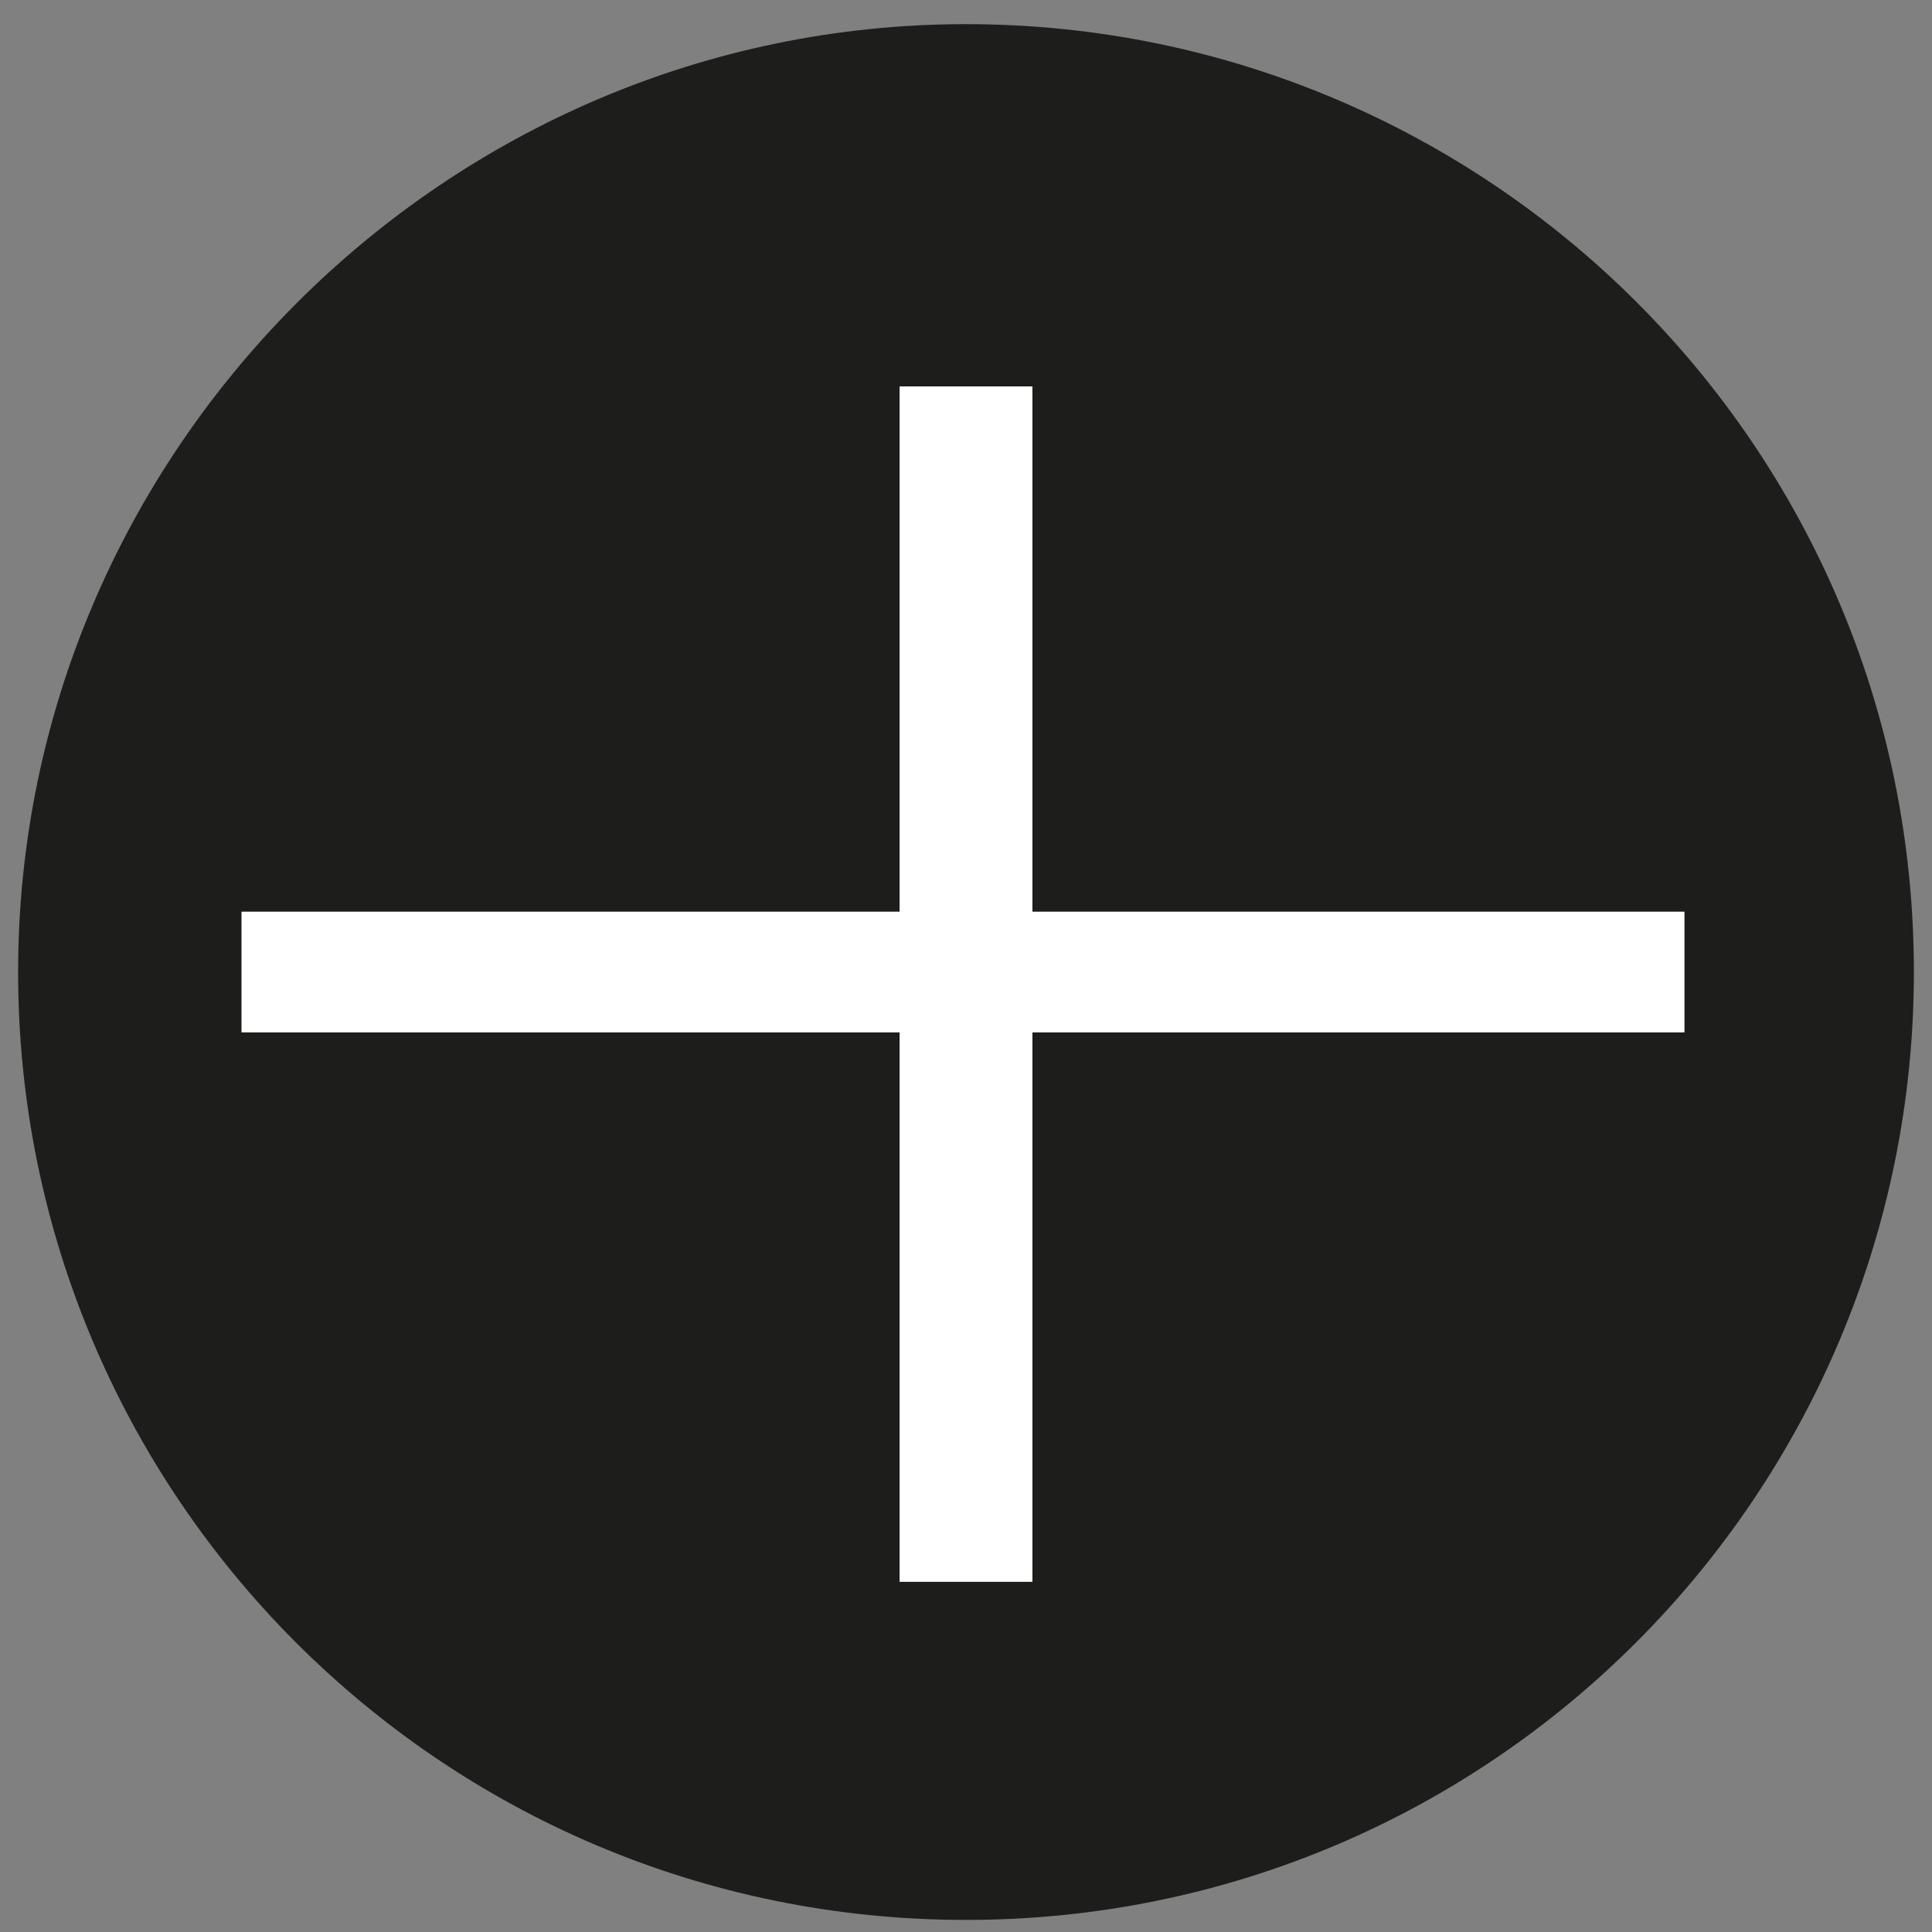
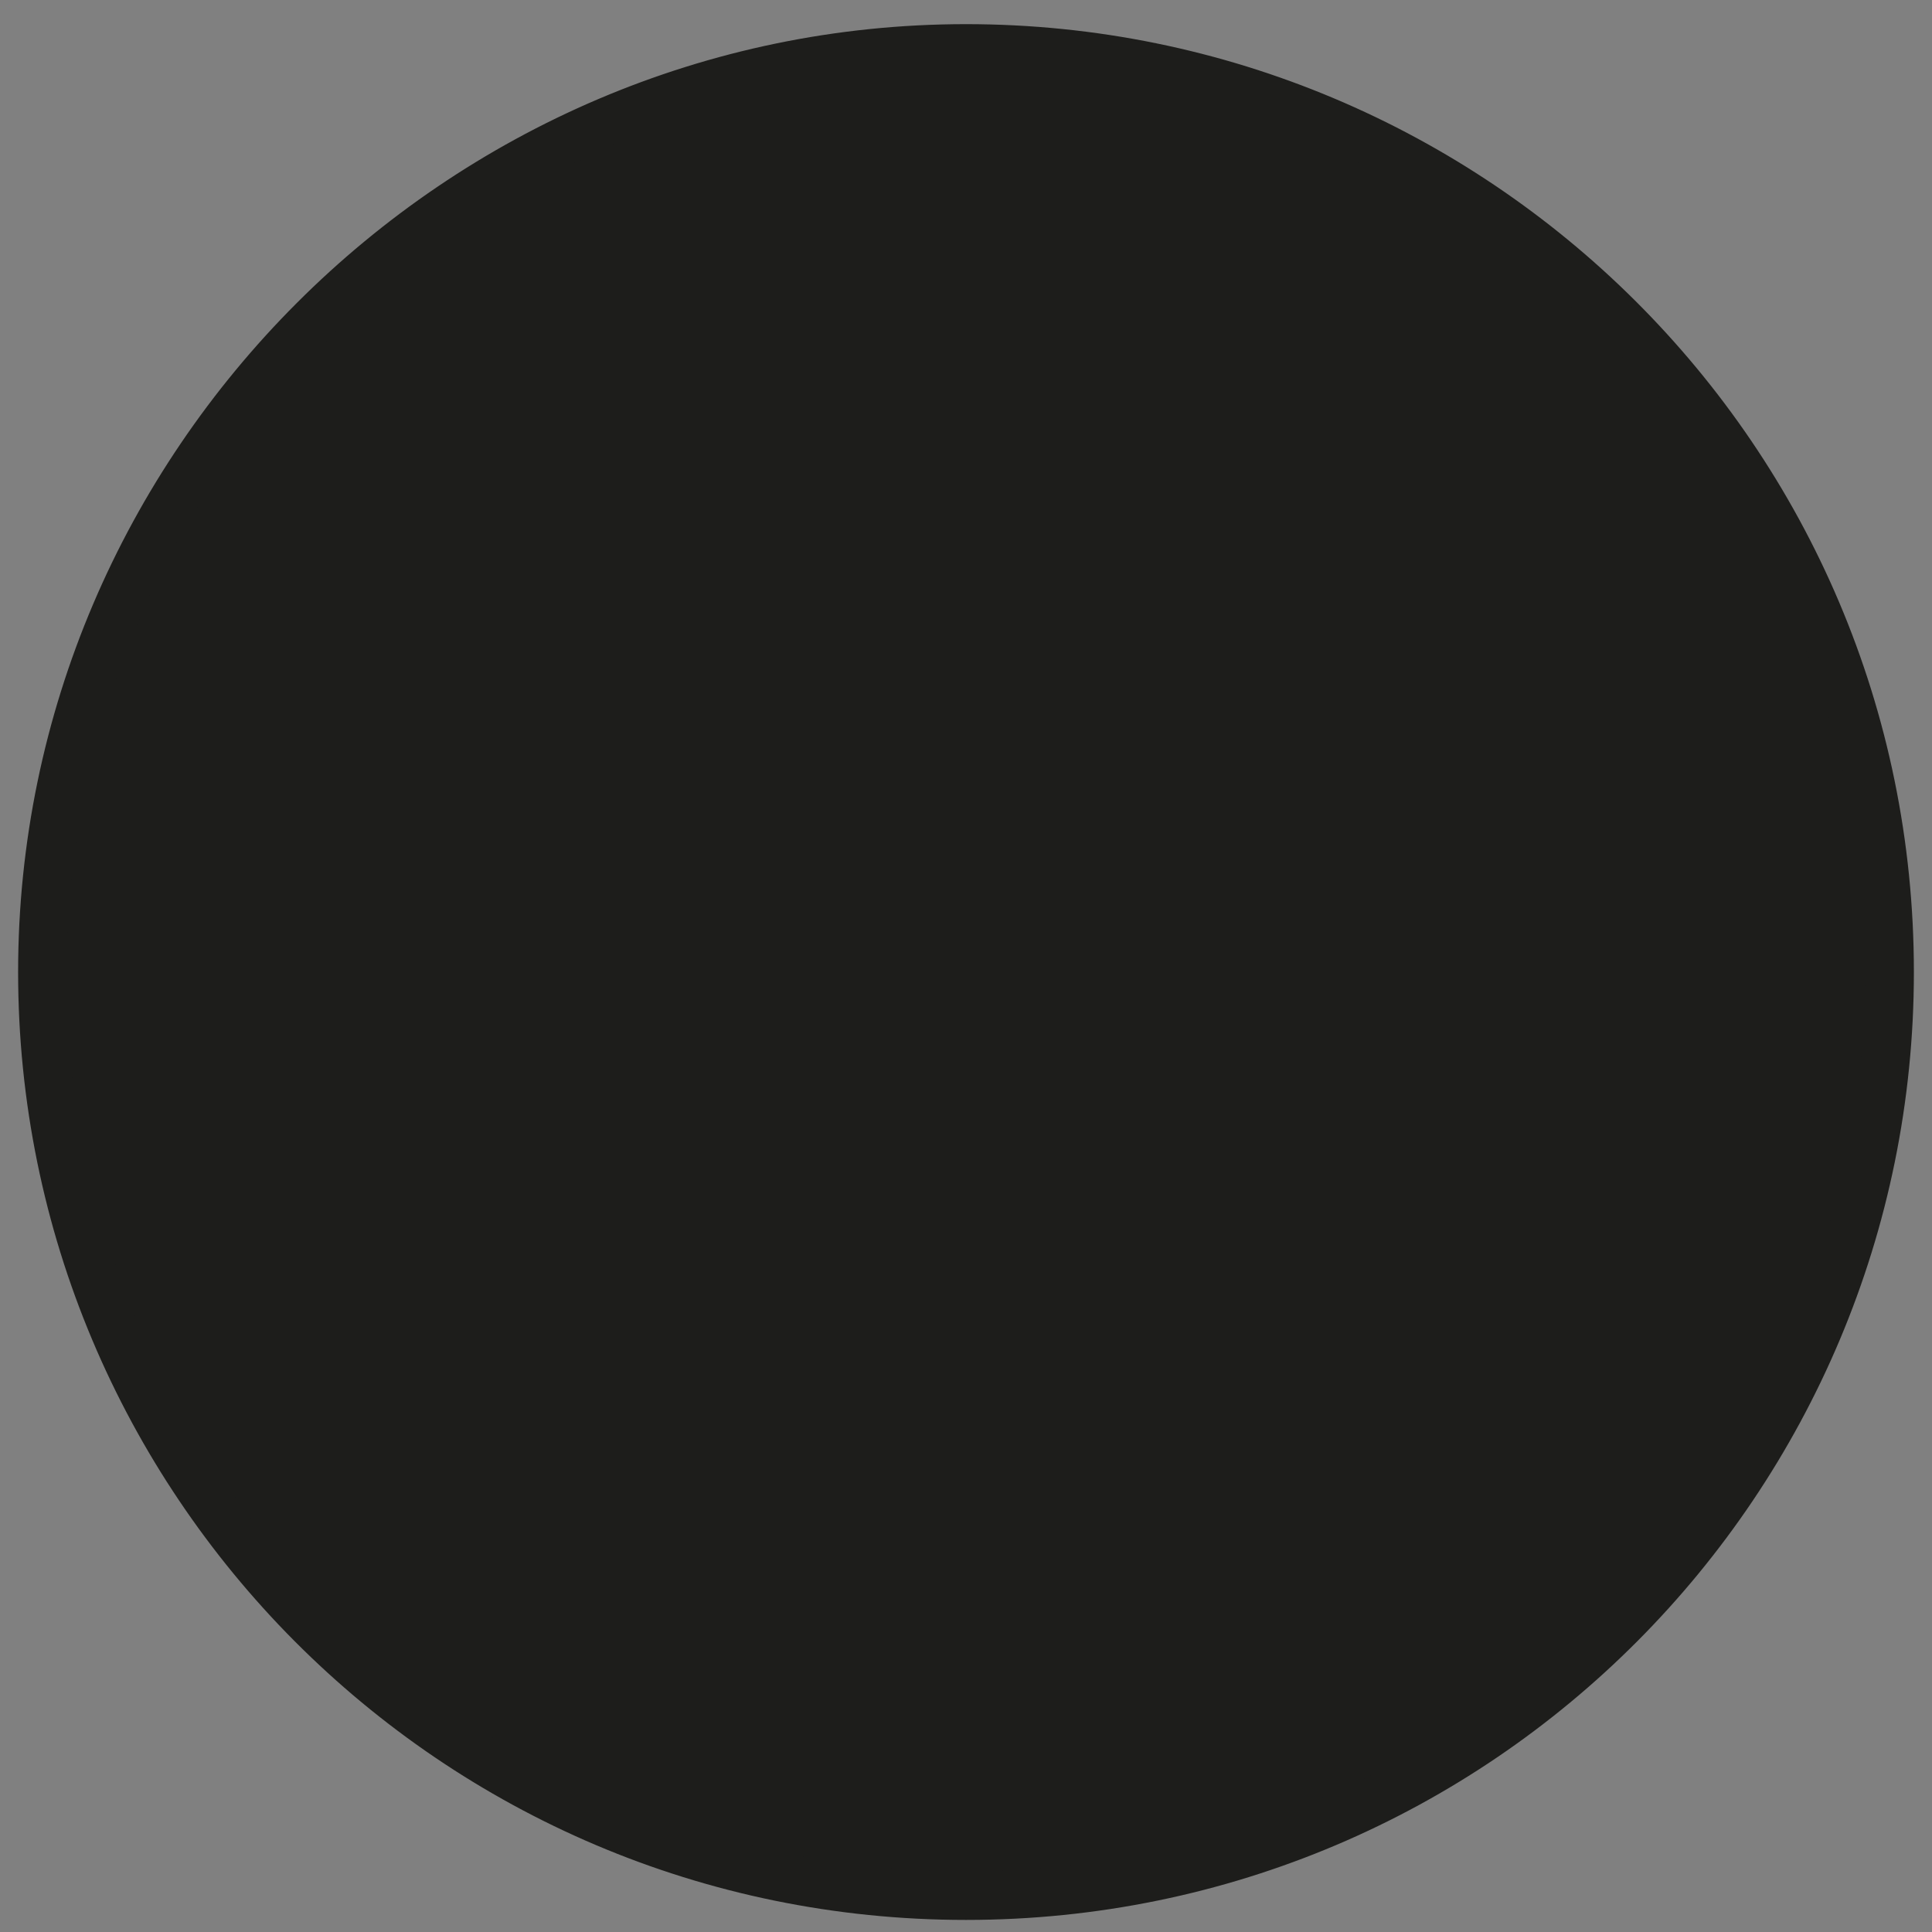
<svg xmlns="http://www.w3.org/2000/svg" id="Lag_1" version="1.1" viewBox="0 0 32 32">
  <rect x="0" y="0" width="32" height="32" fill="#808080" stroke="none" />
  <defs>
    <style>
      .st0 {
        fill: #1d1d1b;
        stroke: #1d1d1b;
        stroke-miterlimit: 10;
        stroke-width: .8px;
      }

      .st1 {
        fill: #fff;
      }
    </style>
  </defs>
  <path class="st0" d="M31.3,16.1c0,8.4-6.8,15.3-15.3,15.3S.7,24.5.7,16.1,7.6.8,16,.8s15.3,6.8,15.3,15.3Z" />
-   <path class="st1" d="M17.1,15.1h10.8v2h-10.8v9.1h-2.2v-9.1H4v-2h10.9V6.4h2.2v8.7Z" />
</svg>